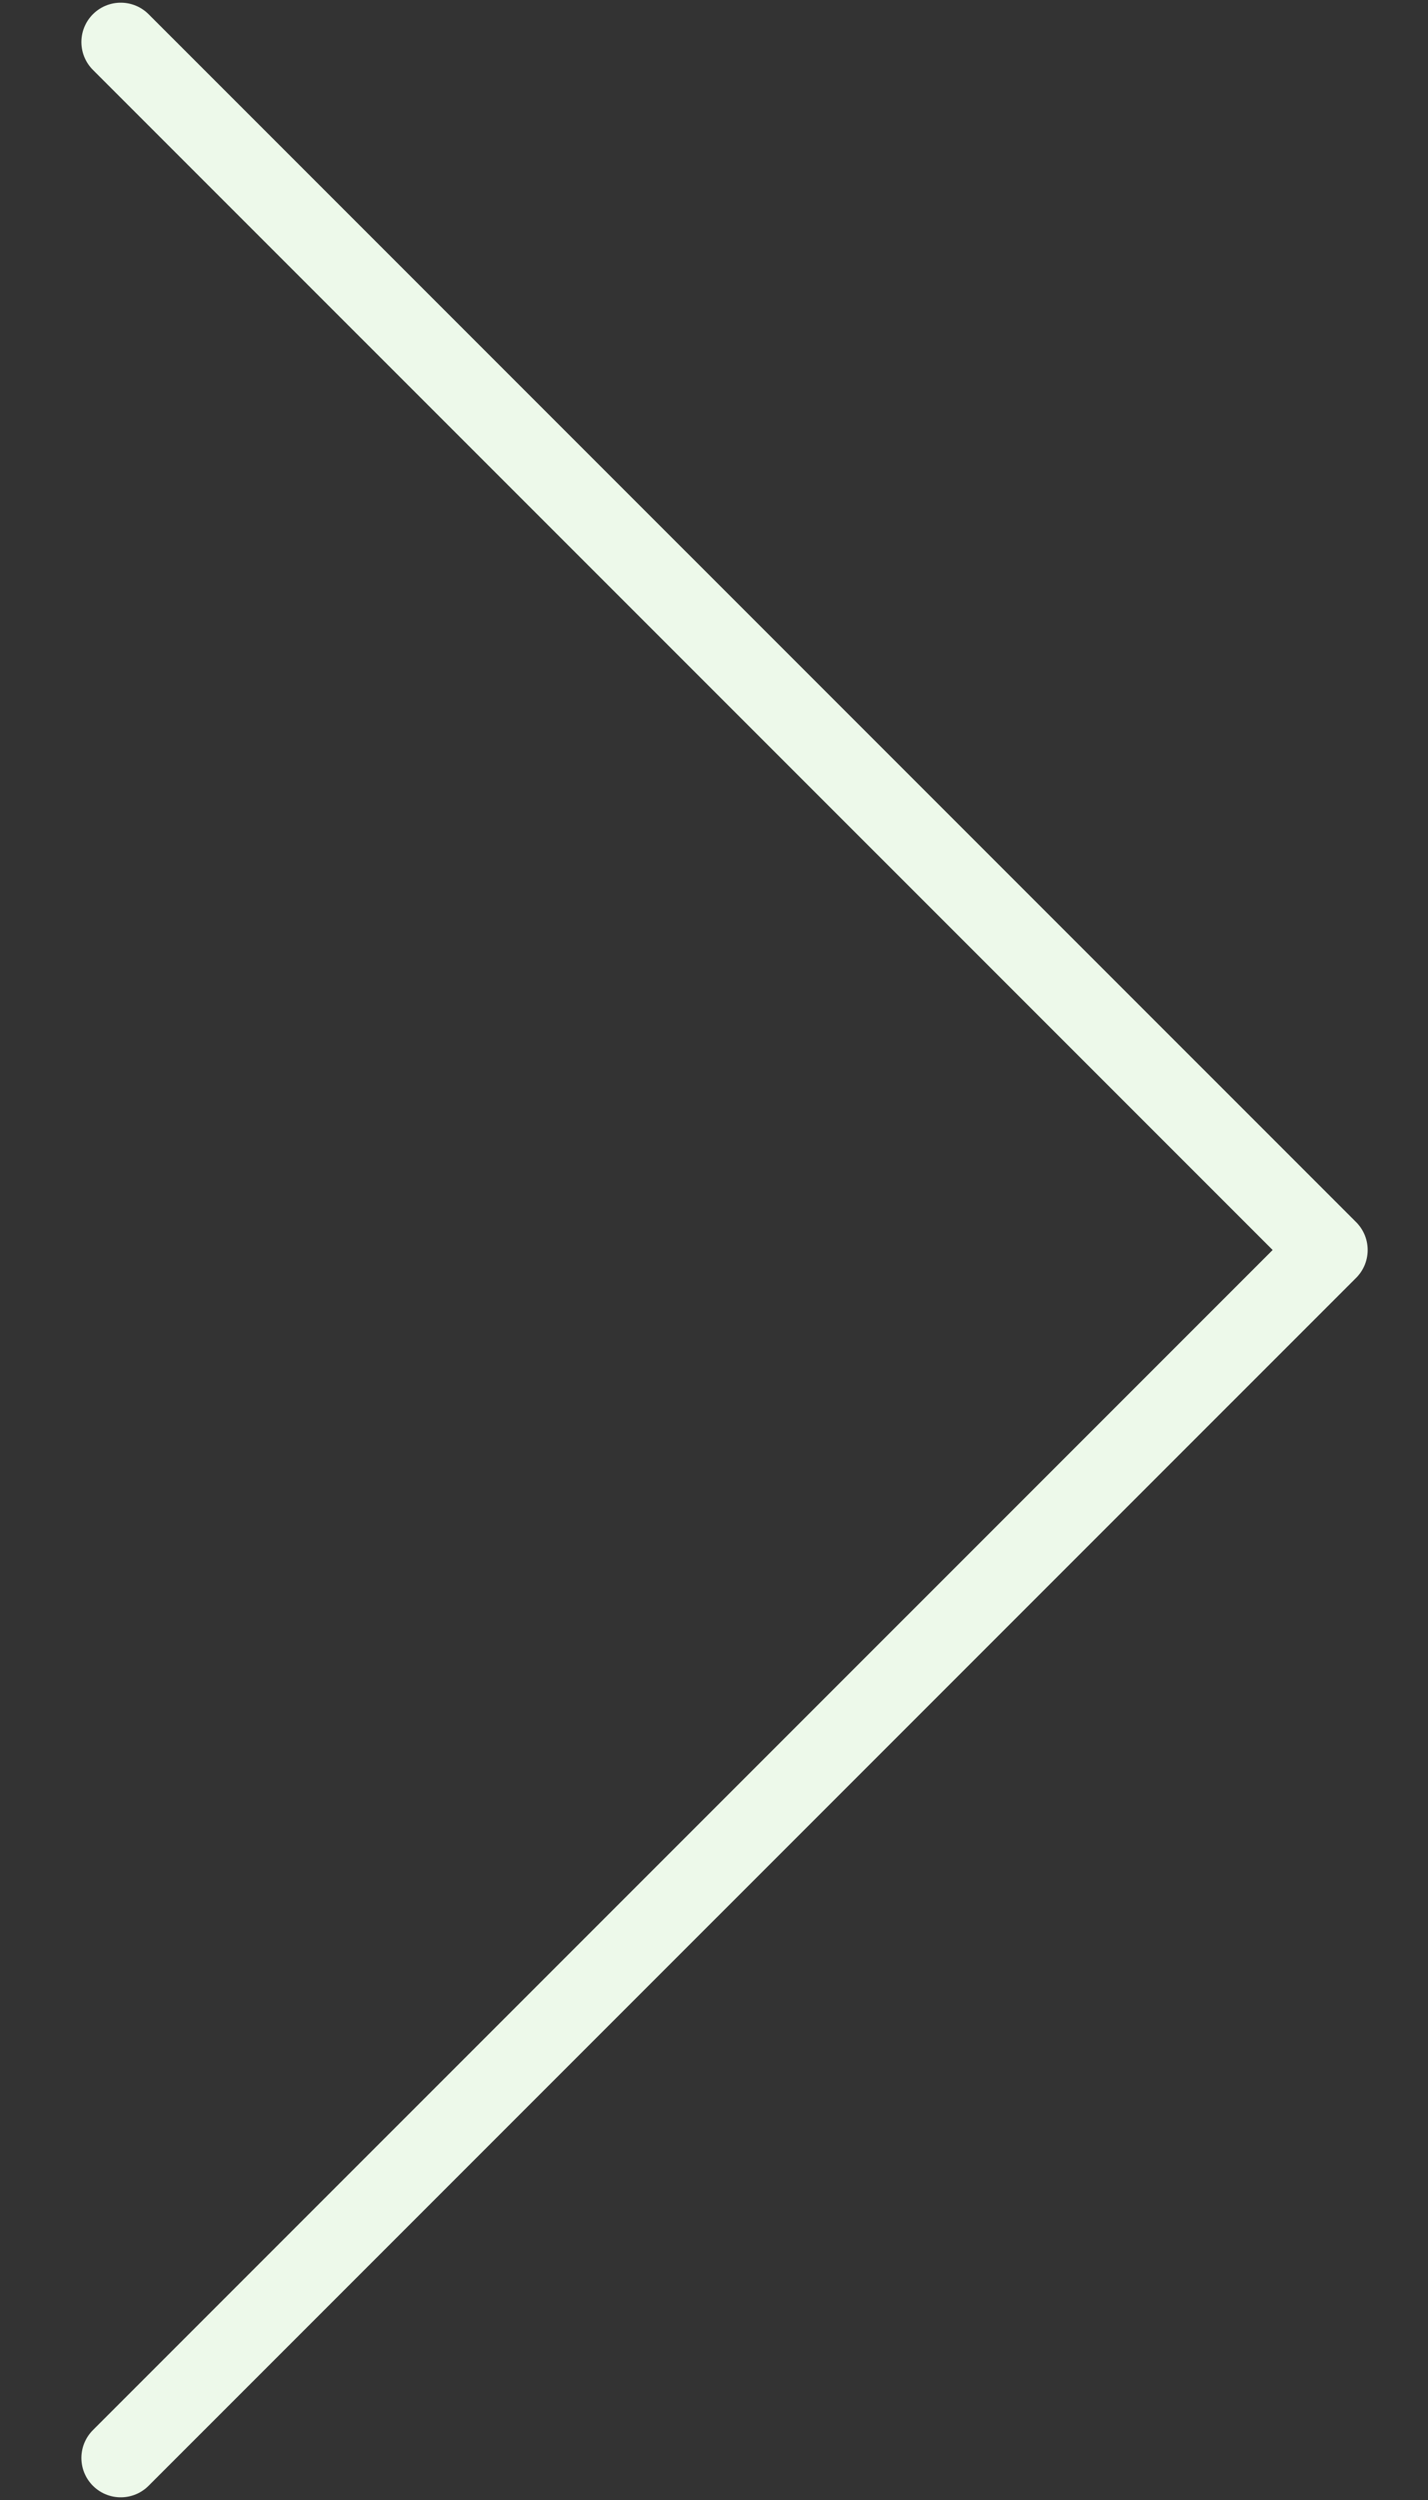
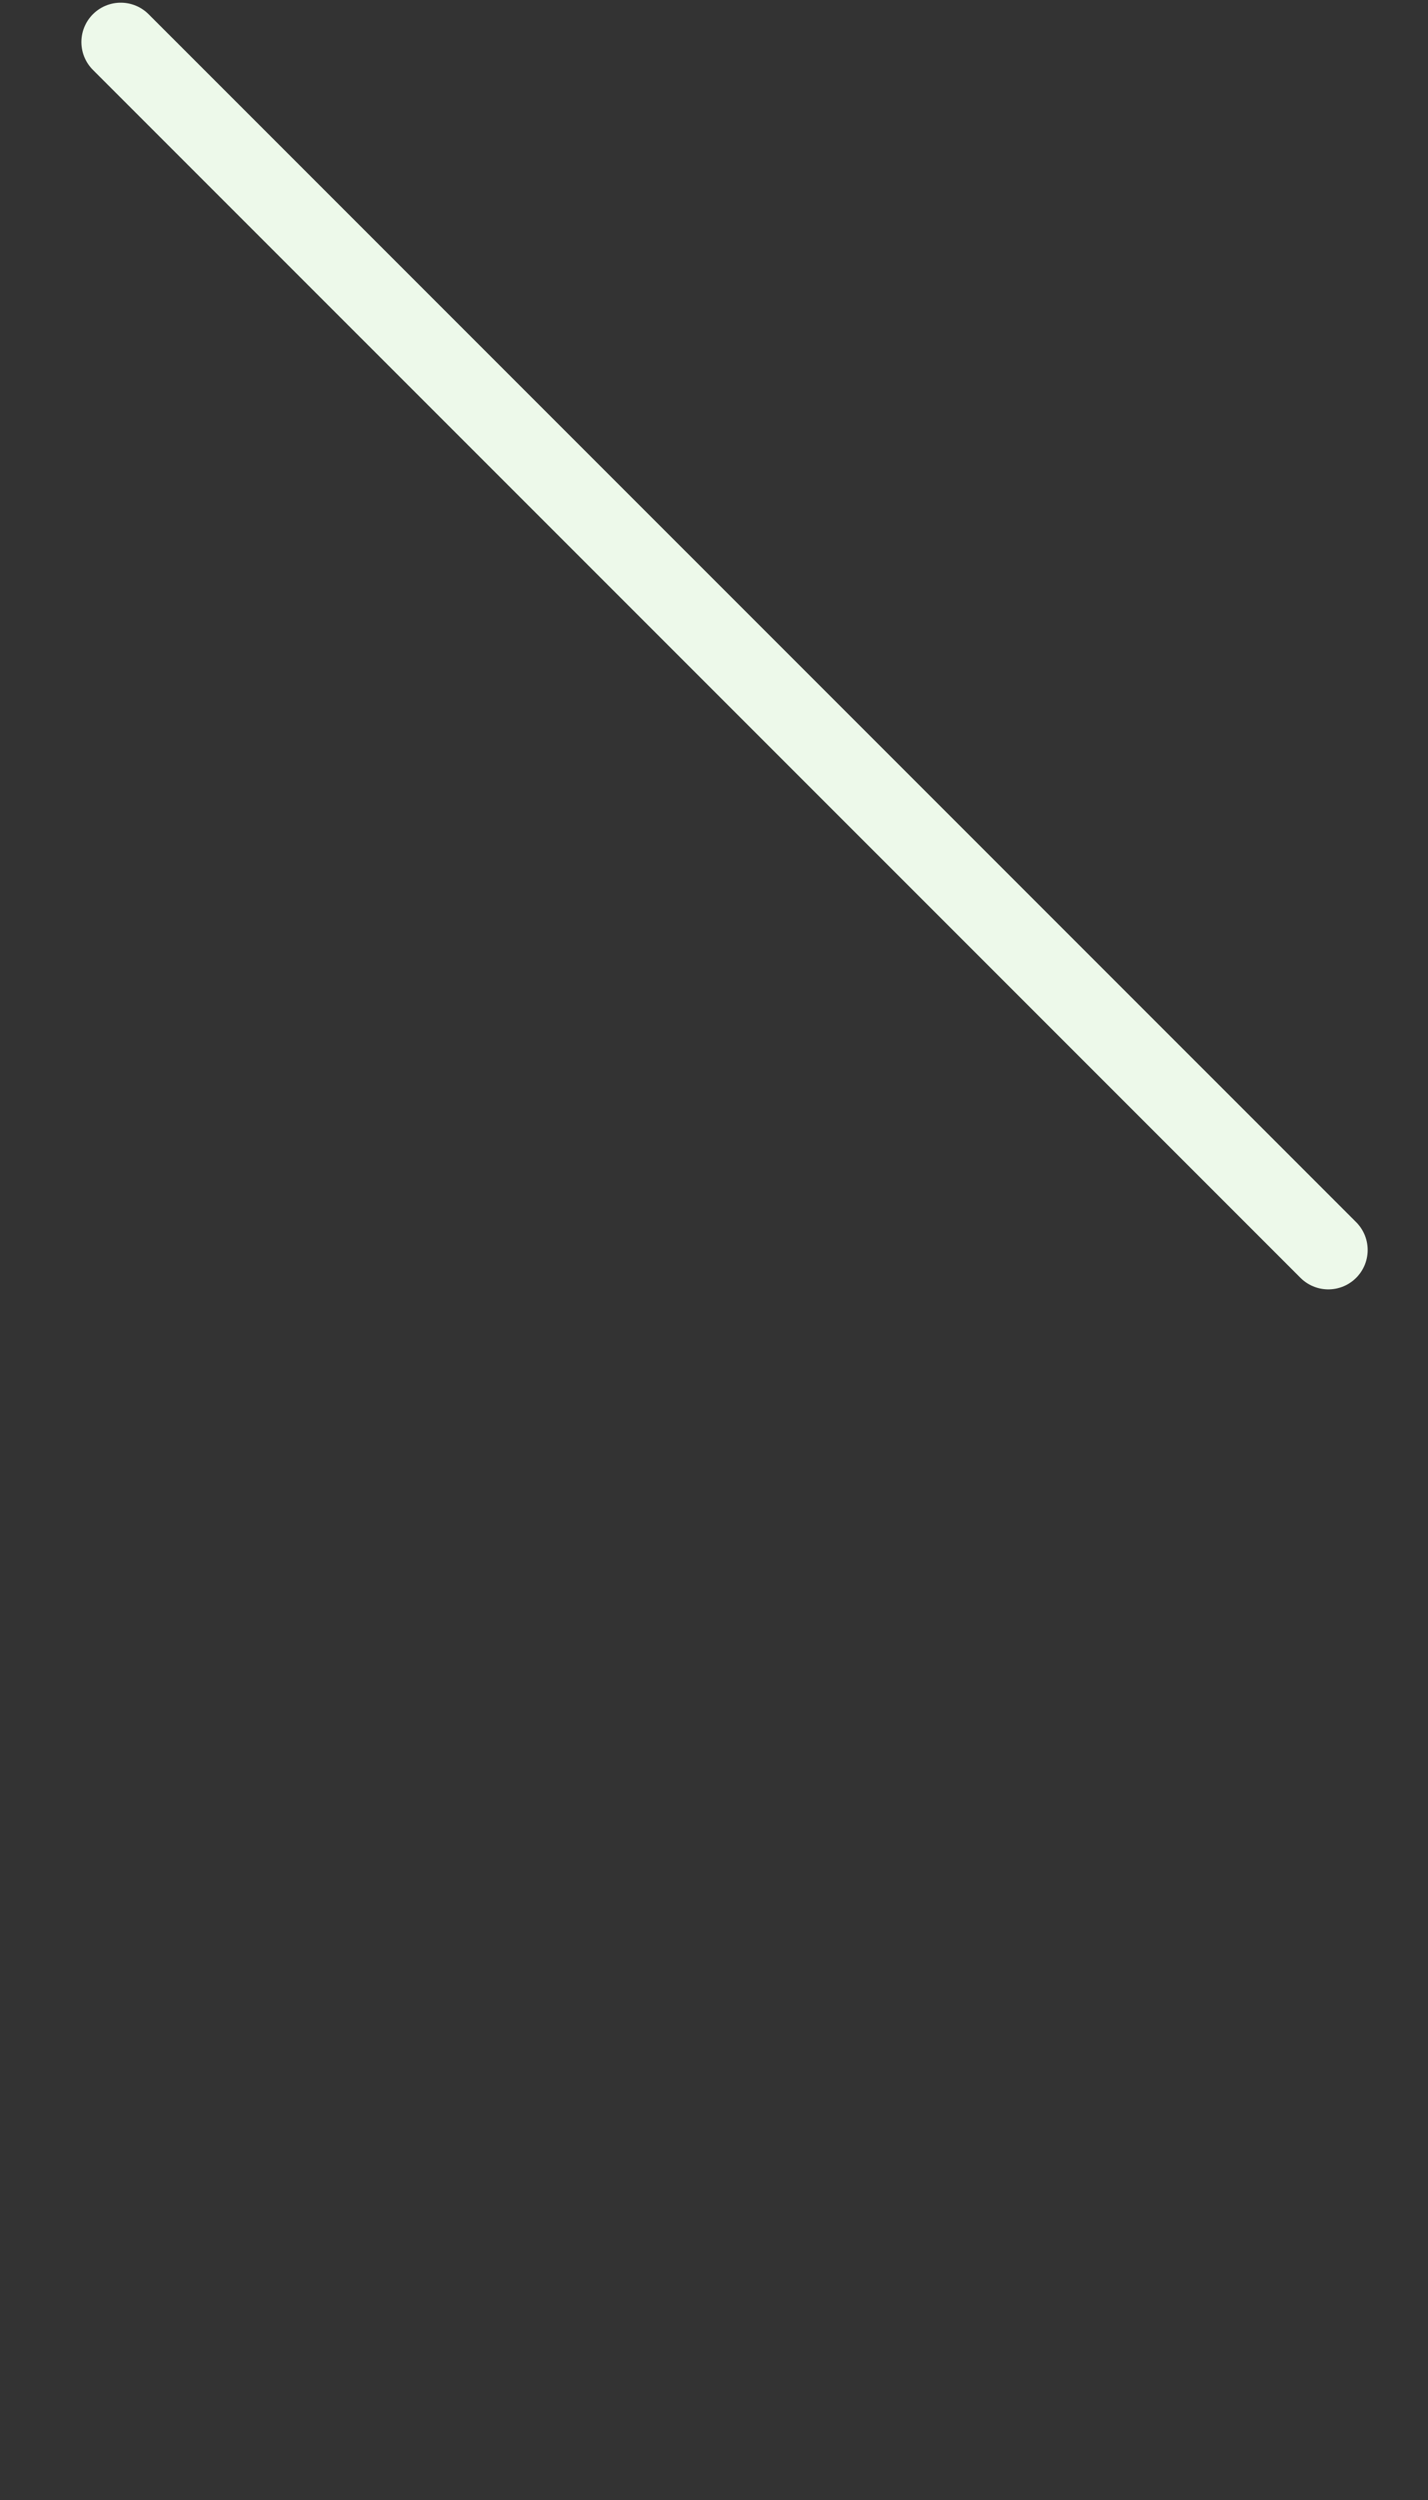
<svg xmlns="http://www.w3.org/2000/svg" width="16" height="28" viewBox="0 0 16 28" fill="none">
  <rect x="0" y="0" width="16" height="28" fill="#333333" stroke="none" />
-   <path d="M1.353 0.471L14.883 14L1.353 27.529" stroke="#EDF9EA" stroke-width="0.882" stroke-linecap="round" stroke-linejoin="round" />
+   <path d="M1.353 0.471L14.883 14" stroke="#EDF9EA" stroke-width="0.882" stroke-linecap="round" stroke-linejoin="round" />
</svg>